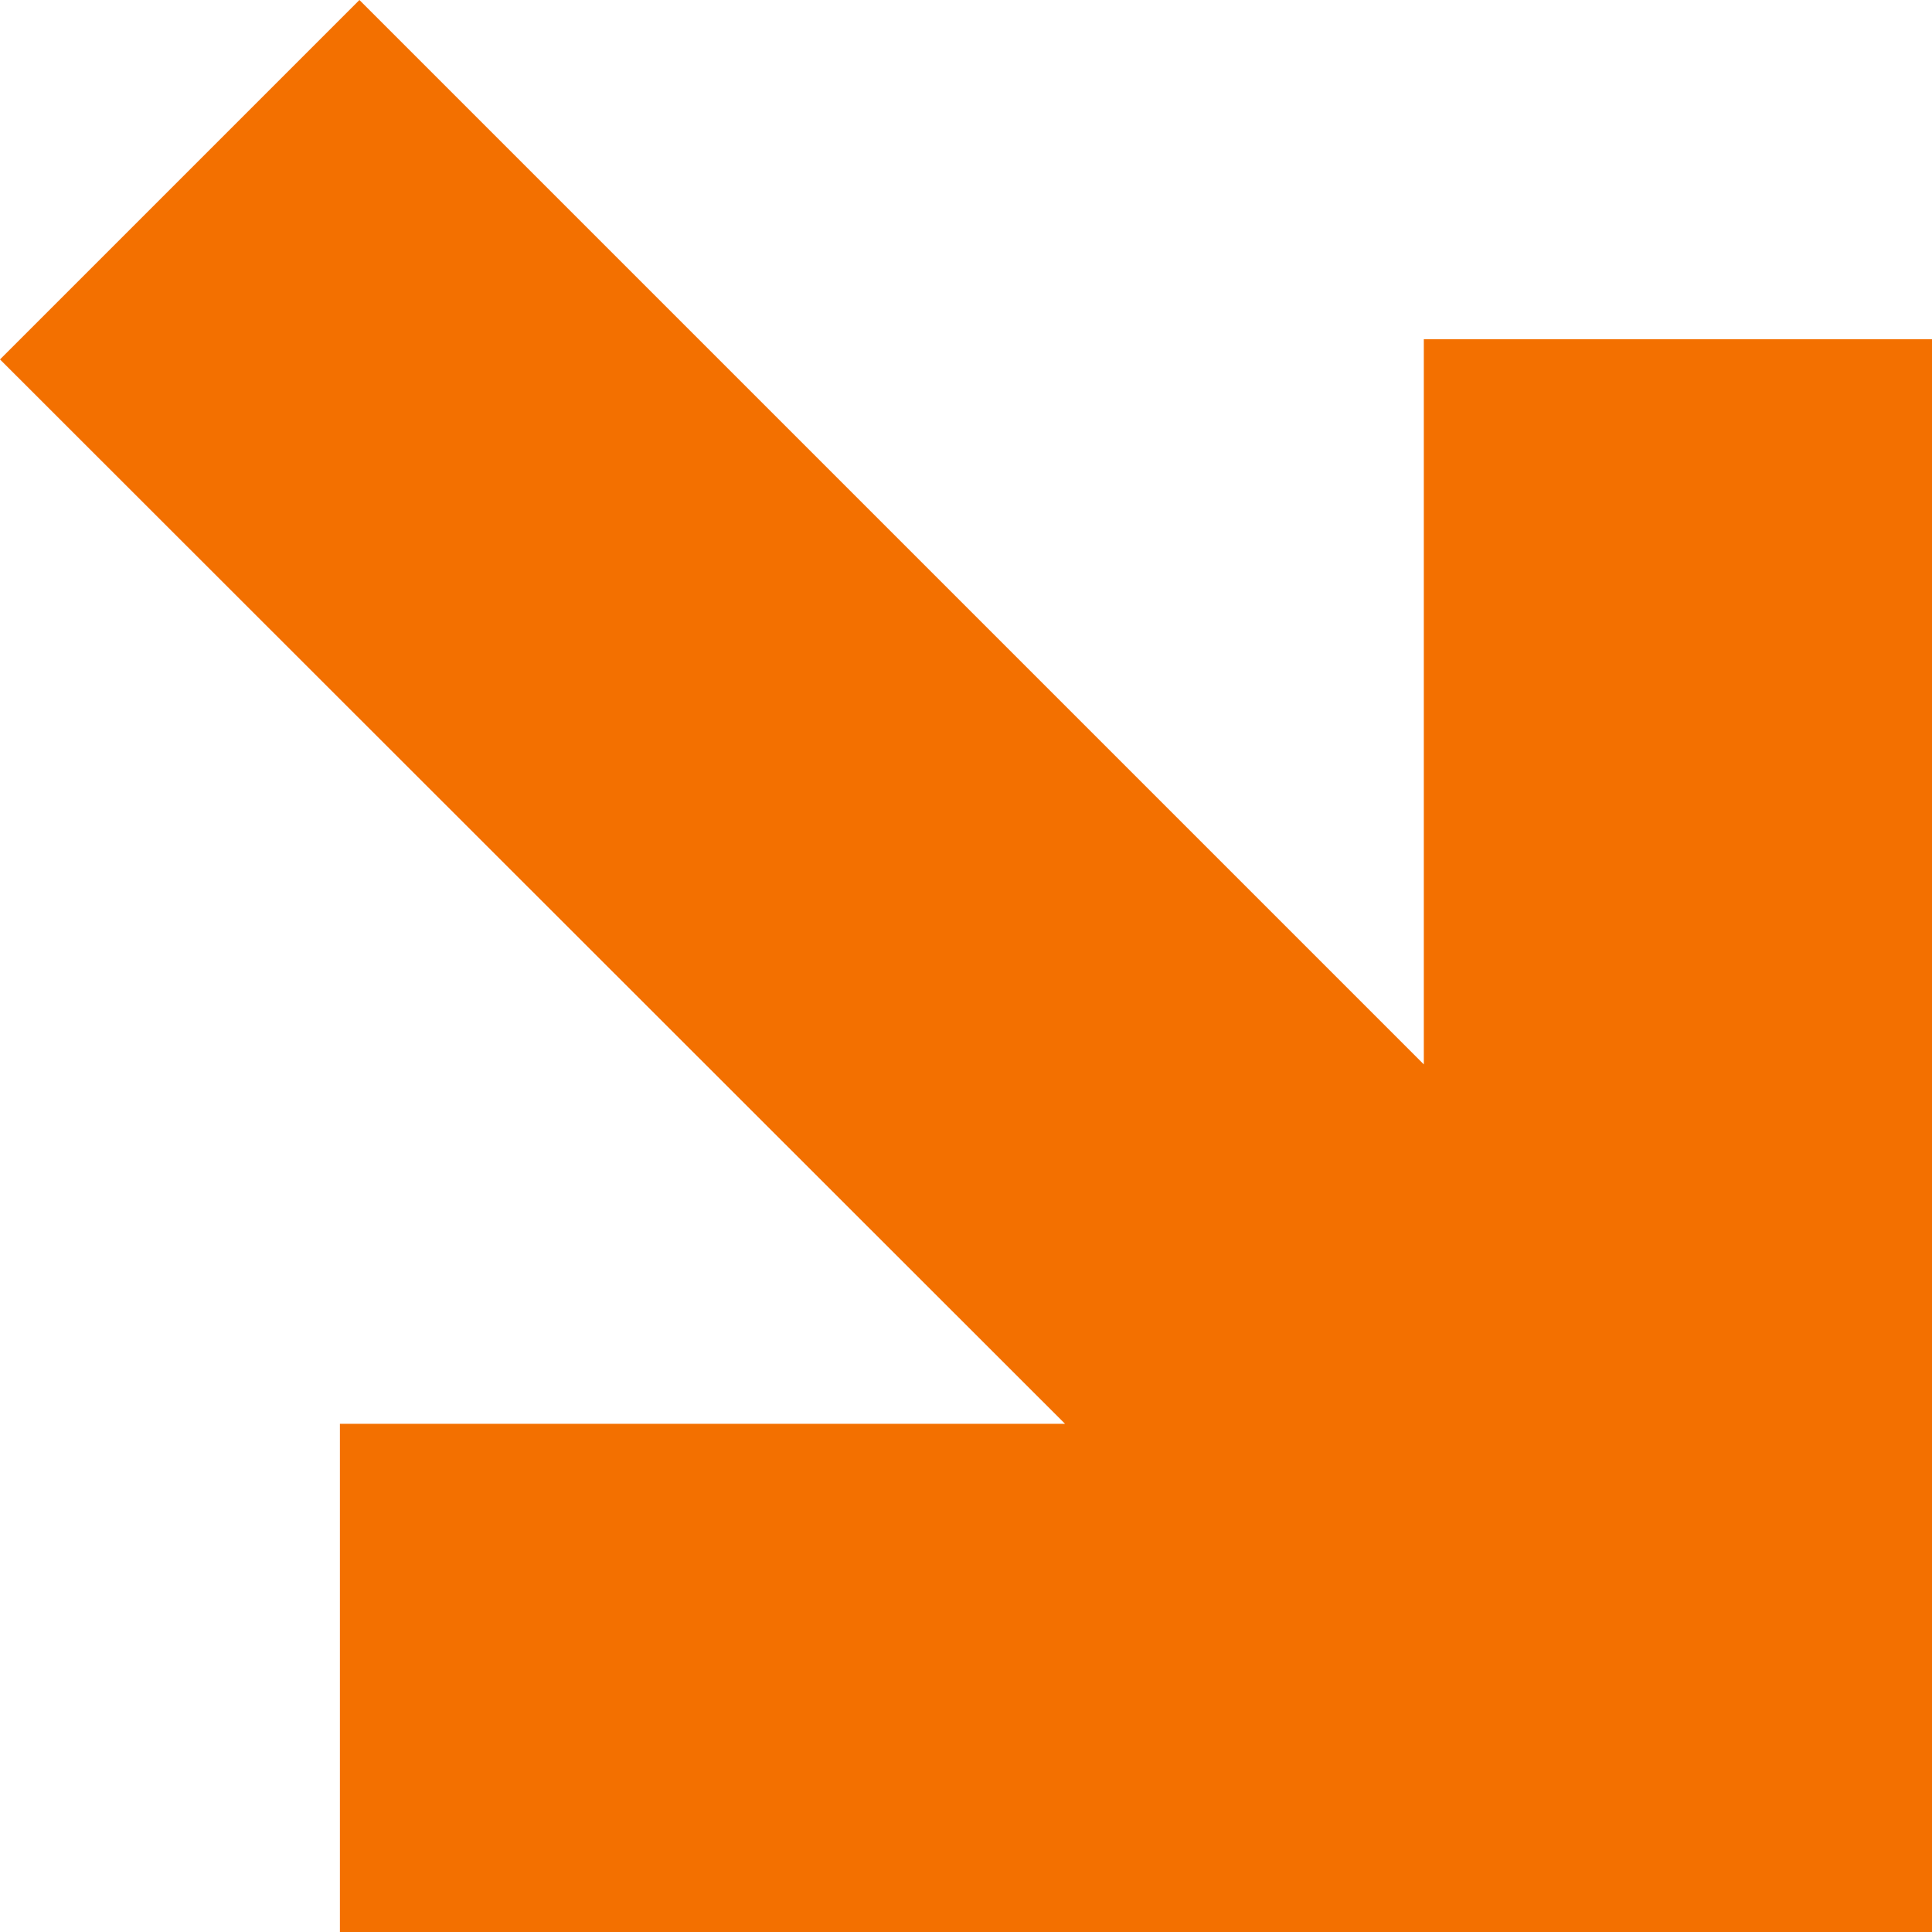
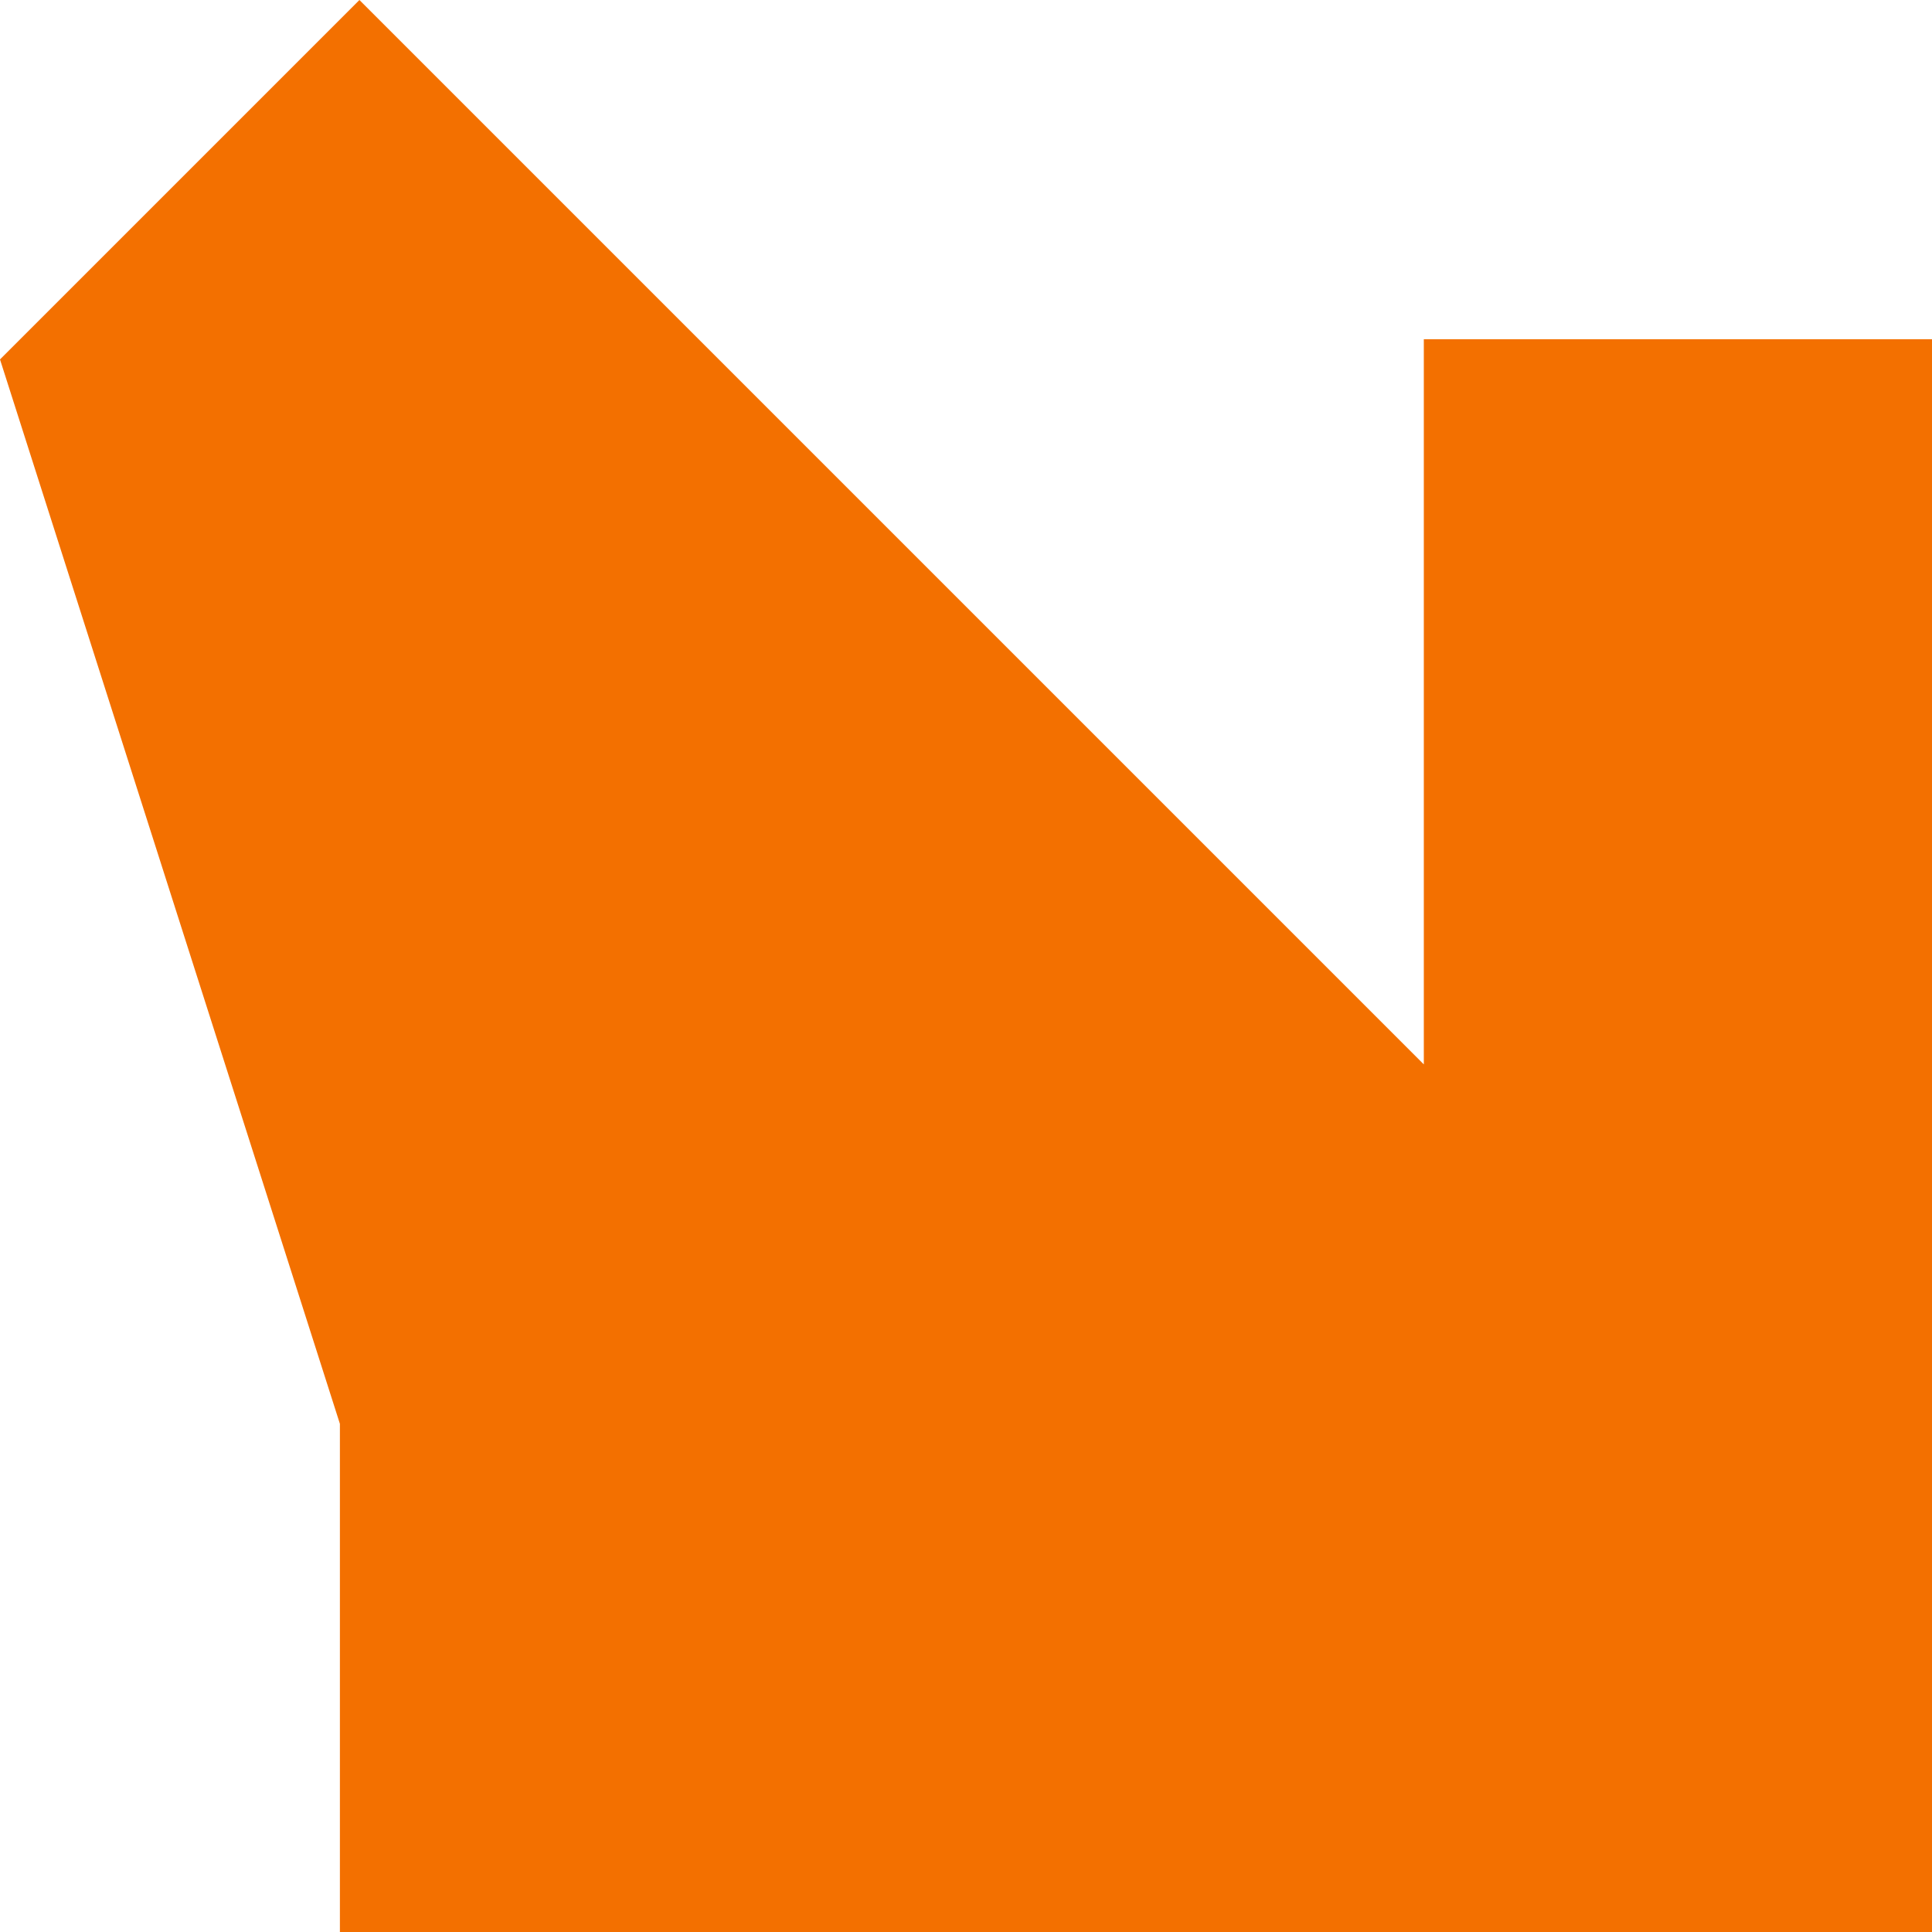
<svg xmlns="http://www.w3.org/2000/svg" fill="none" height="100%" overflow="visible" preserveAspectRatio="none" style="display: block;" viewBox="0 0 30 30" width="100%">
-   <path d="M30.001 30.001H5.278V22.109H16.538L0 5.581L5.581 0L22.109 16.528V5.268H30.001V30.001Z" fill="#F37000" id="Vector" />
+   <path d="M30.001 30.001H5.278V22.109L0 5.581L5.581 0L22.109 16.528V5.268H30.001V30.001Z" fill="#F37000" id="Vector" />
</svg>